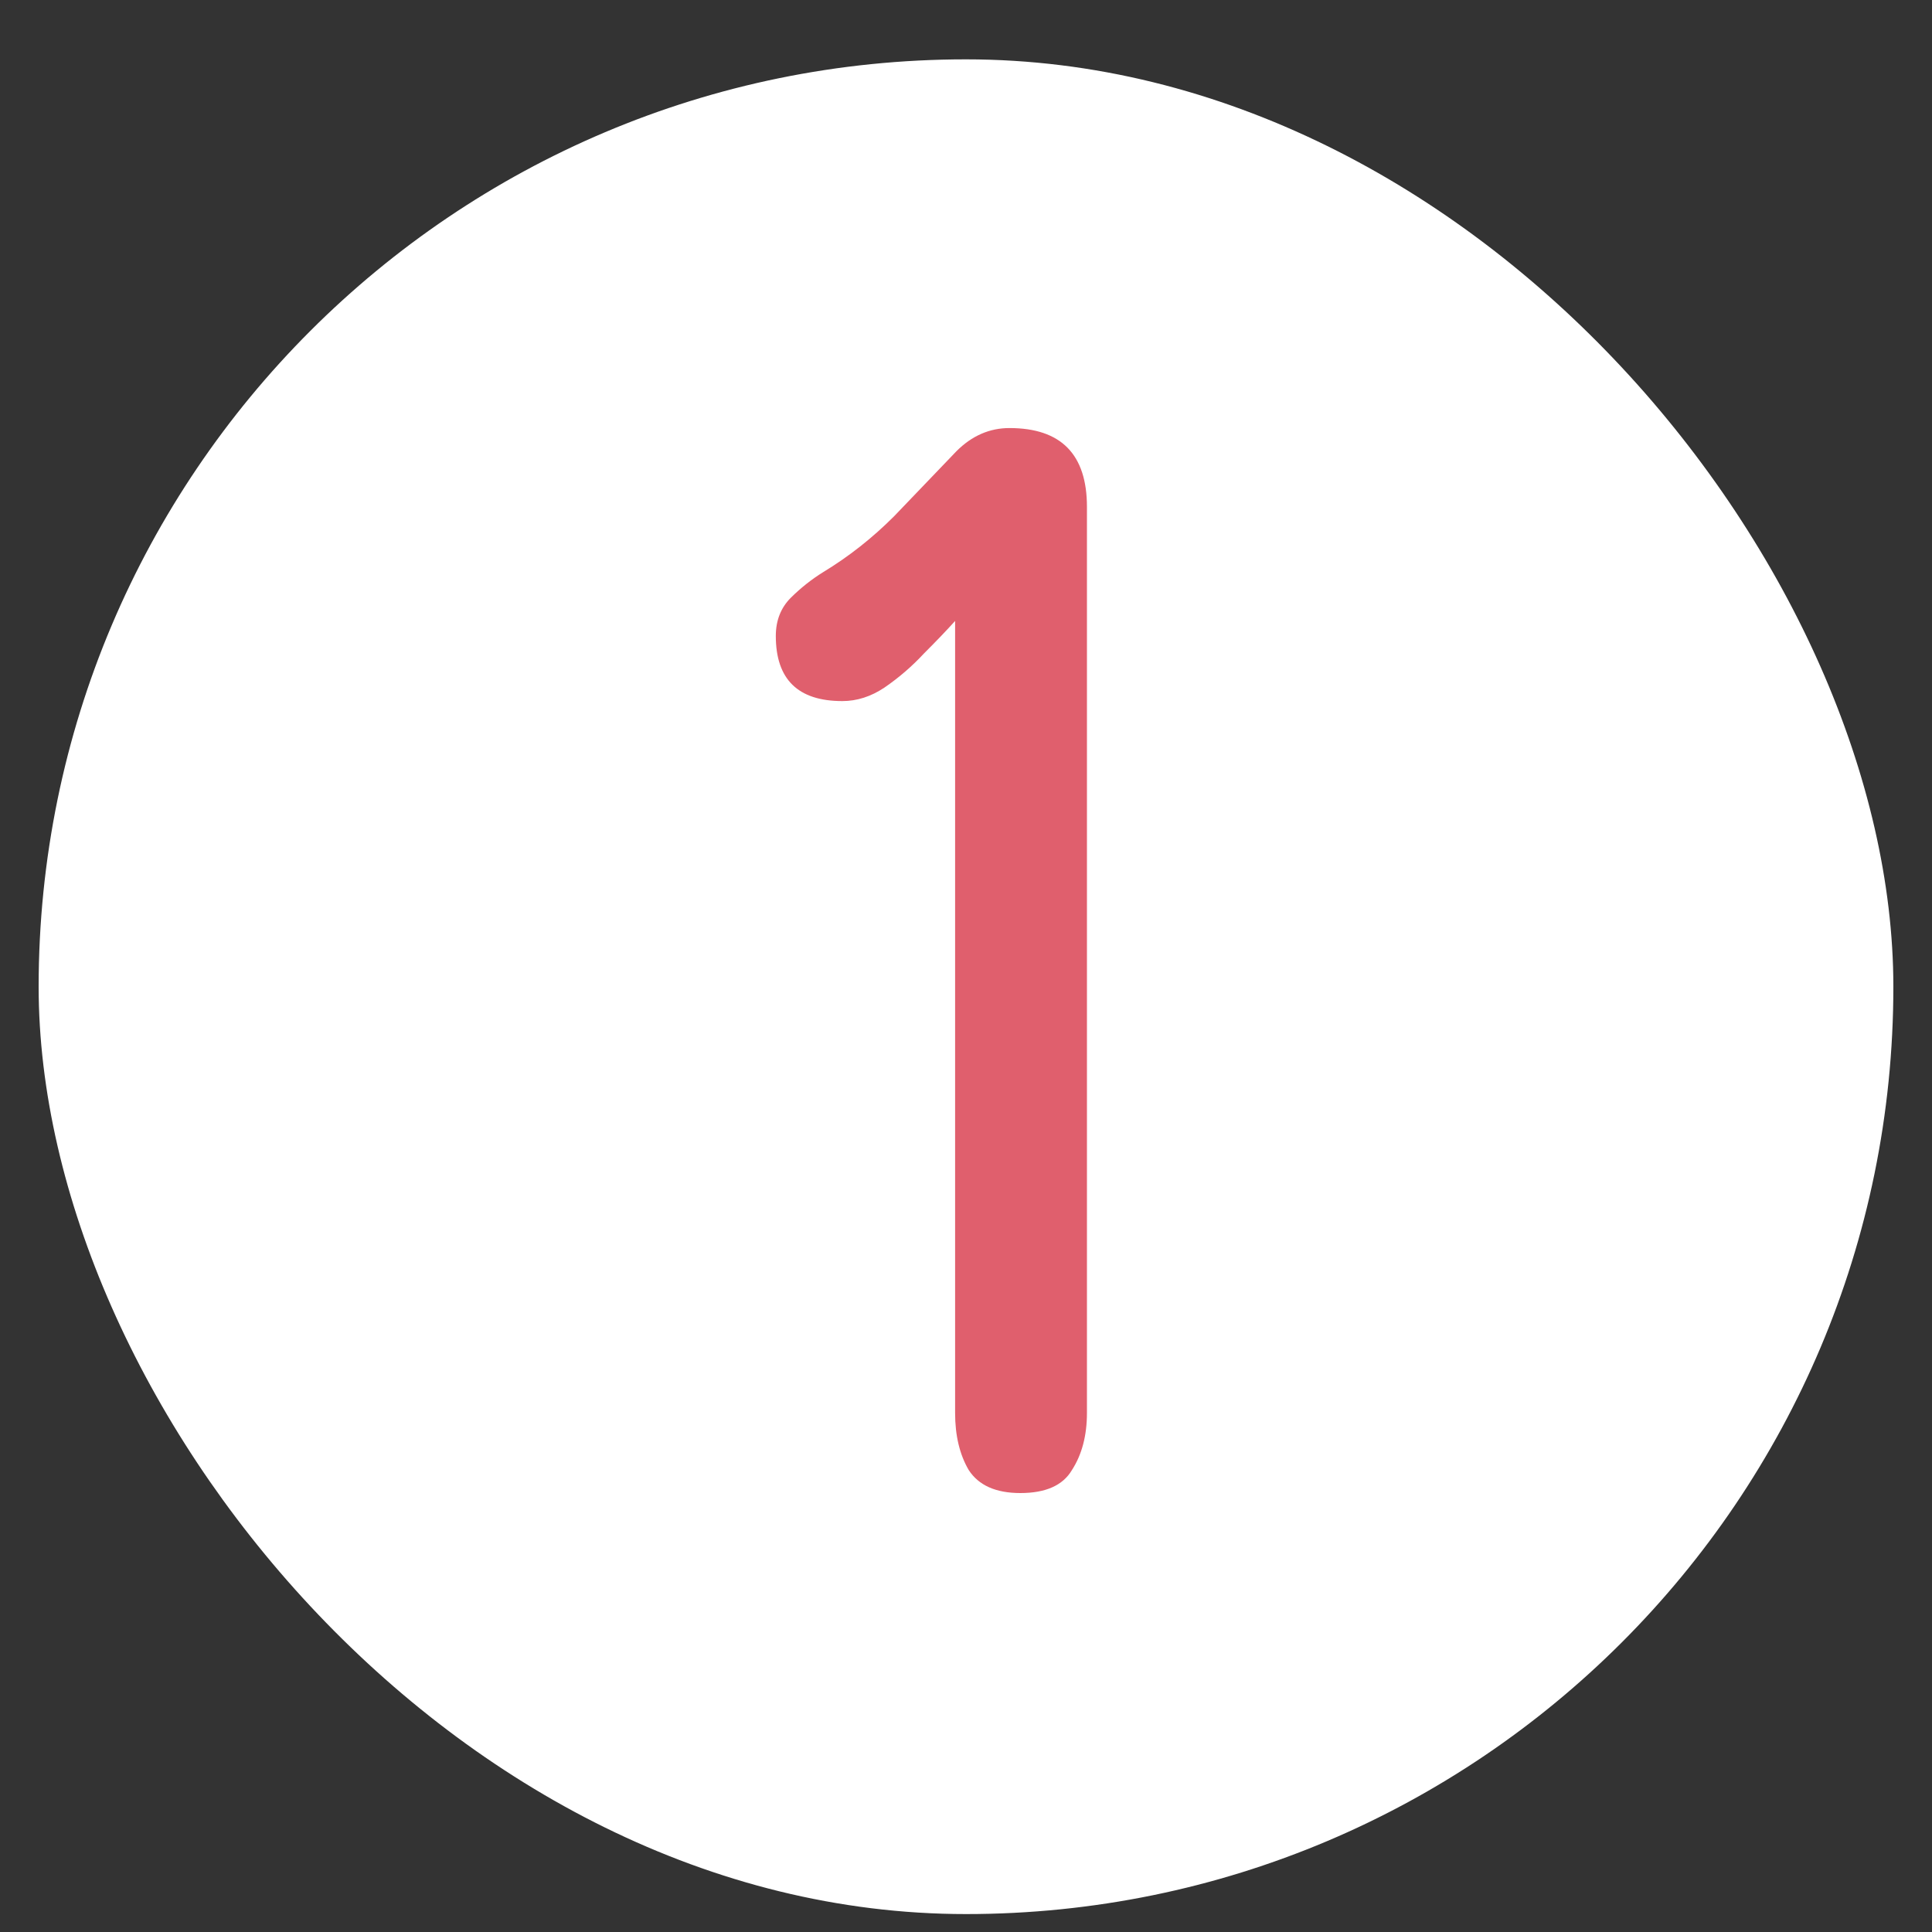
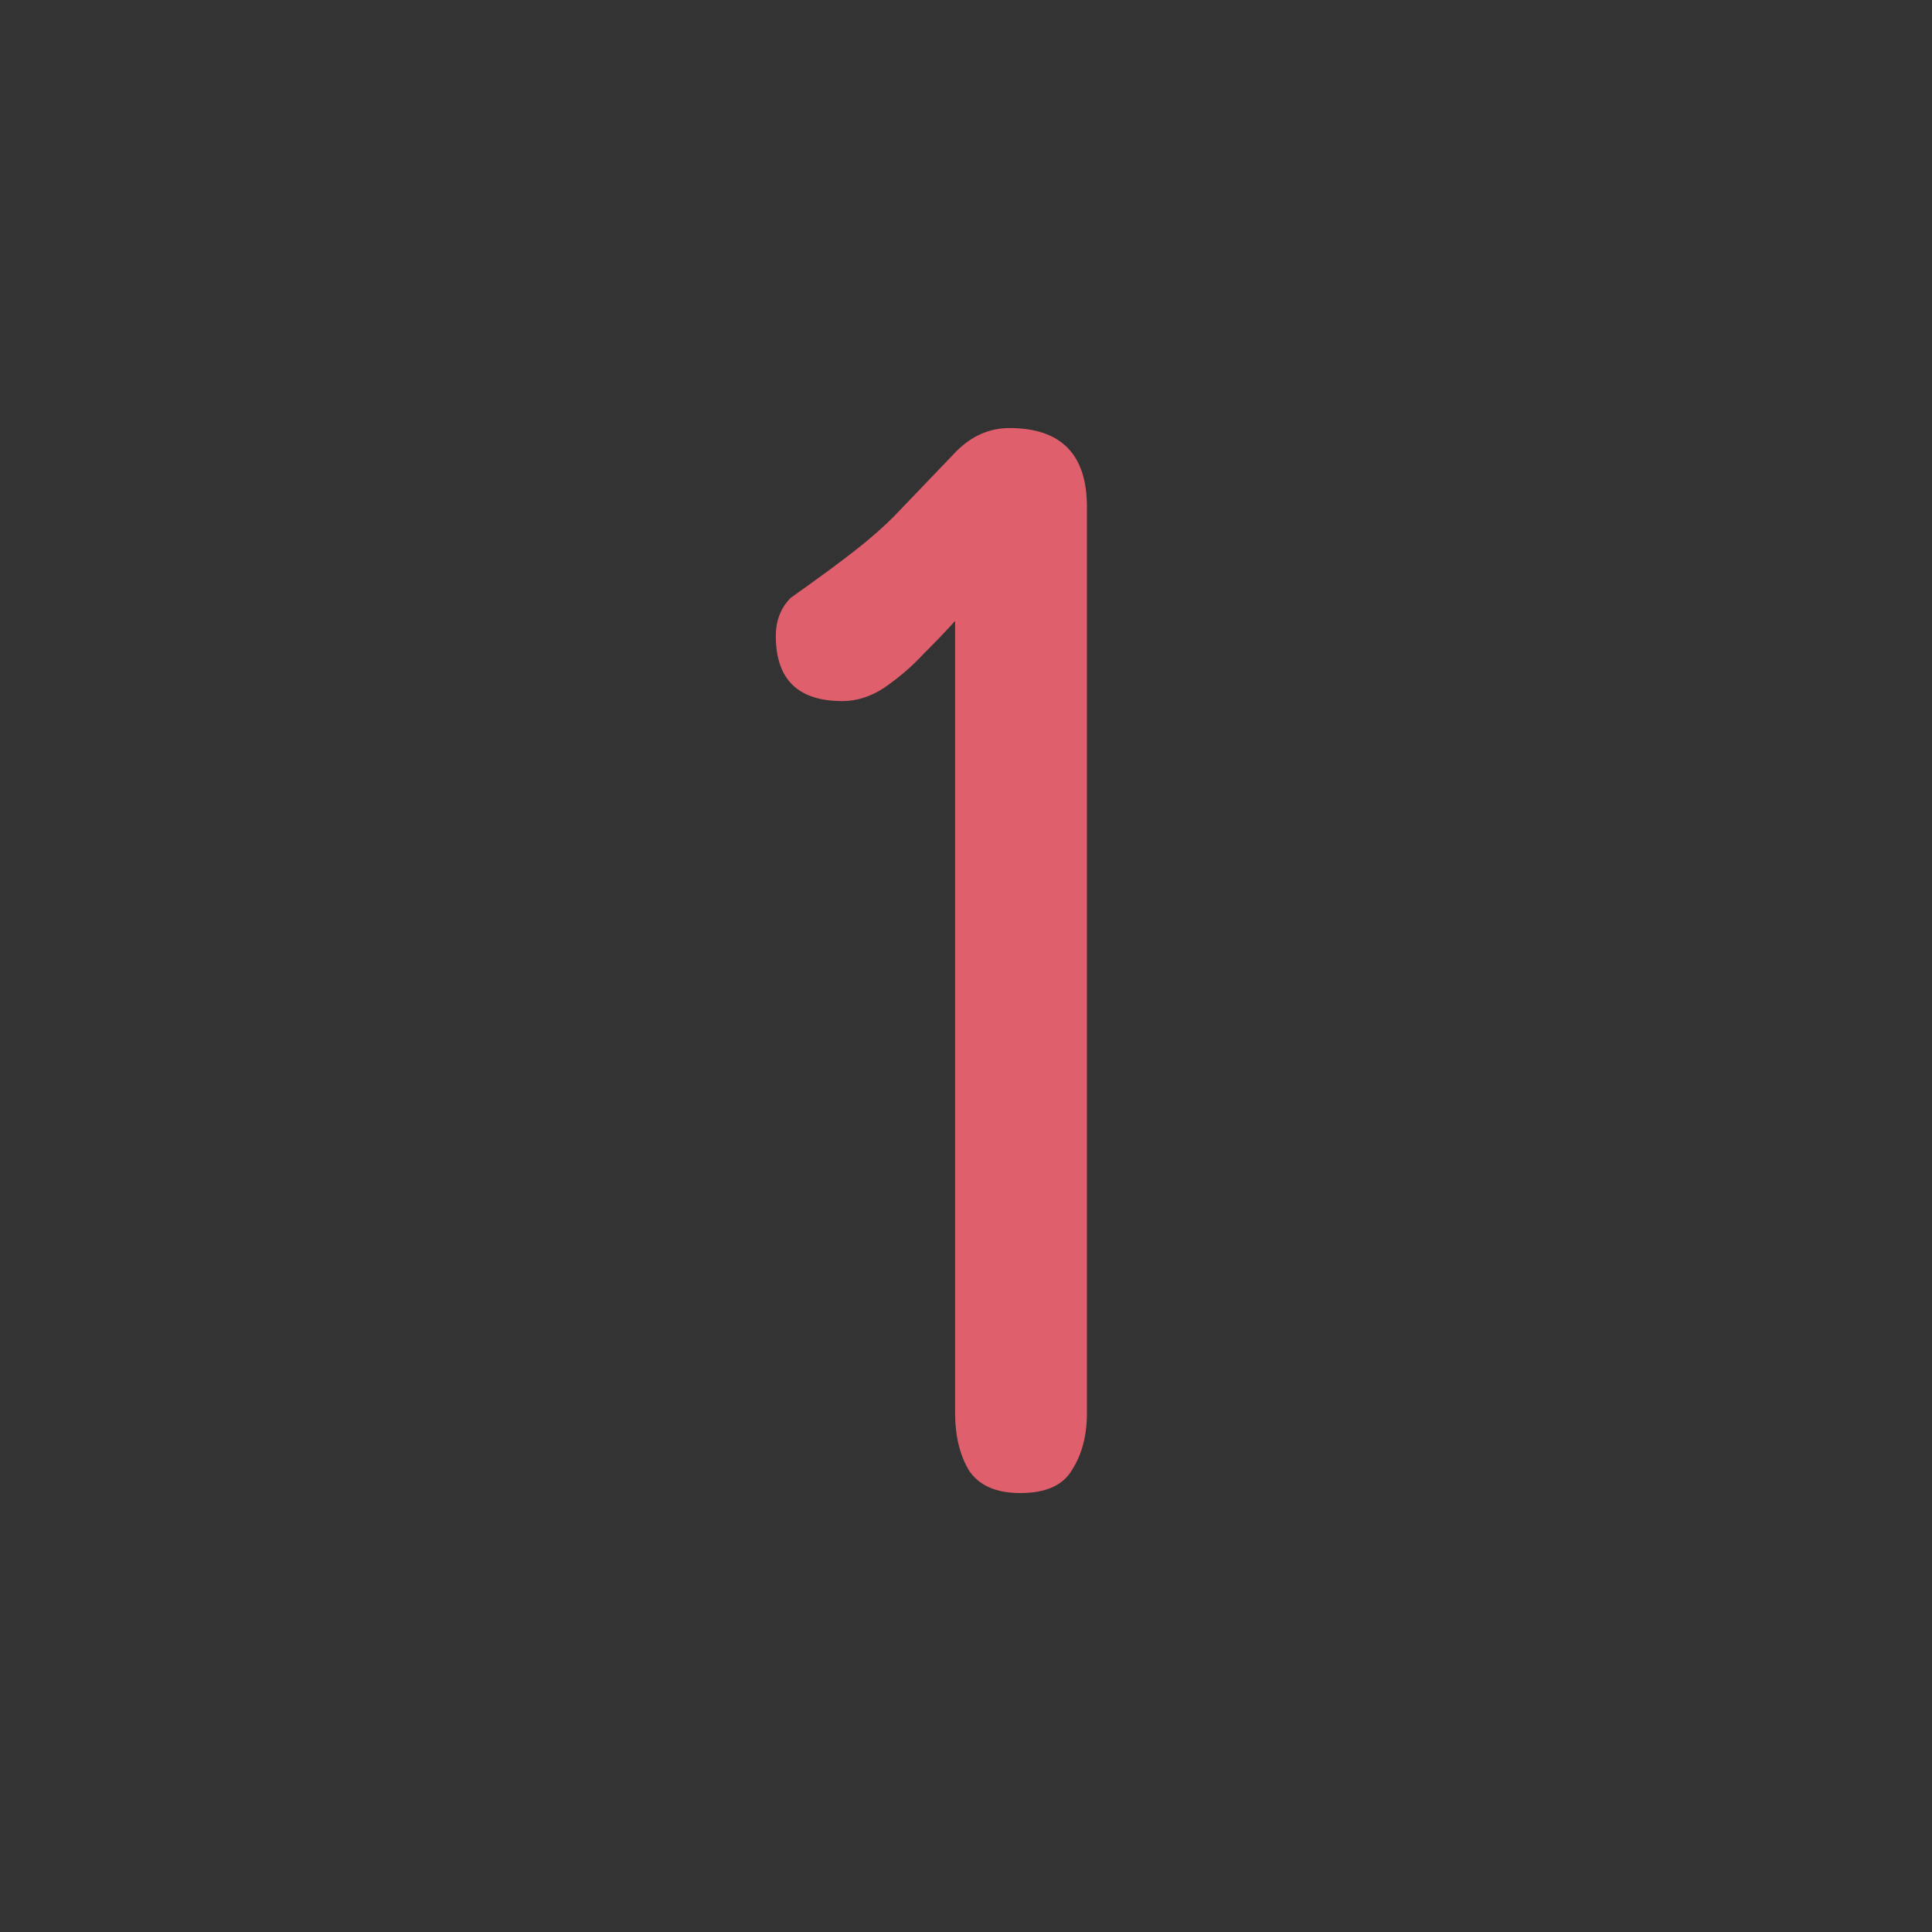
<svg xmlns="http://www.w3.org/2000/svg" width="25" height="25" viewBox="0 0 25 25" fill="none">
  <rect x="0" y="0" width="25" height="25" fill="#333333" stroke="none" />
-   <rect x="0.5" y="0.768" width="24" height="24" rx="12" fill="white" />
-   <path d="M13.203 19.32C12.887 19.32 12.664 19.221 12.535 19.022C12.418 18.822 12.359 18.576 12.359 18.283V8.035C12.254 8.152 12.119 8.293 11.955 8.457C11.803 8.621 11.633 8.768 11.445 8.897C11.27 9.014 11.088 9.072 10.9 9.072C10.326 9.072 10.039 8.791 10.039 8.229C10.039 8.029 10.104 7.865 10.232 7.736C10.361 7.608 10.502 7.496 10.654 7.402C10.982 7.203 11.287 6.963 11.568 6.682C11.85 6.389 12.119 6.108 12.377 5.838C12.576 5.639 12.805 5.539 13.062 5.539C13.73 5.539 14.065 5.879 14.065 6.559V18.283C14.065 18.576 14 18.822 13.871 19.022C13.754 19.221 13.531 19.32 13.203 19.32Z" fill="#E05F6D" />
+   <path d="M13.203 19.32C12.887 19.32 12.664 19.221 12.535 19.022C12.418 18.822 12.359 18.576 12.359 18.283V8.035C12.254 8.152 12.119 8.293 11.955 8.457C11.803 8.621 11.633 8.768 11.445 8.897C11.27 9.014 11.088 9.072 10.9 9.072C10.326 9.072 10.039 8.791 10.039 8.229C10.039 8.029 10.104 7.865 10.232 7.736C10.982 7.203 11.287 6.963 11.568 6.682C11.85 6.389 12.119 6.108 12.377 5.838C12.576 5.639 12.805 5.539 13.062 5.539C13.73 5.539 14.065 5.879 14.065 6.559V18.283C14.065 18.576 14 18.822 13.871 19.022C13.754 19.221 13.531 19.32 13.203 19.32Z" fill="#E05F6D" />
</svg>